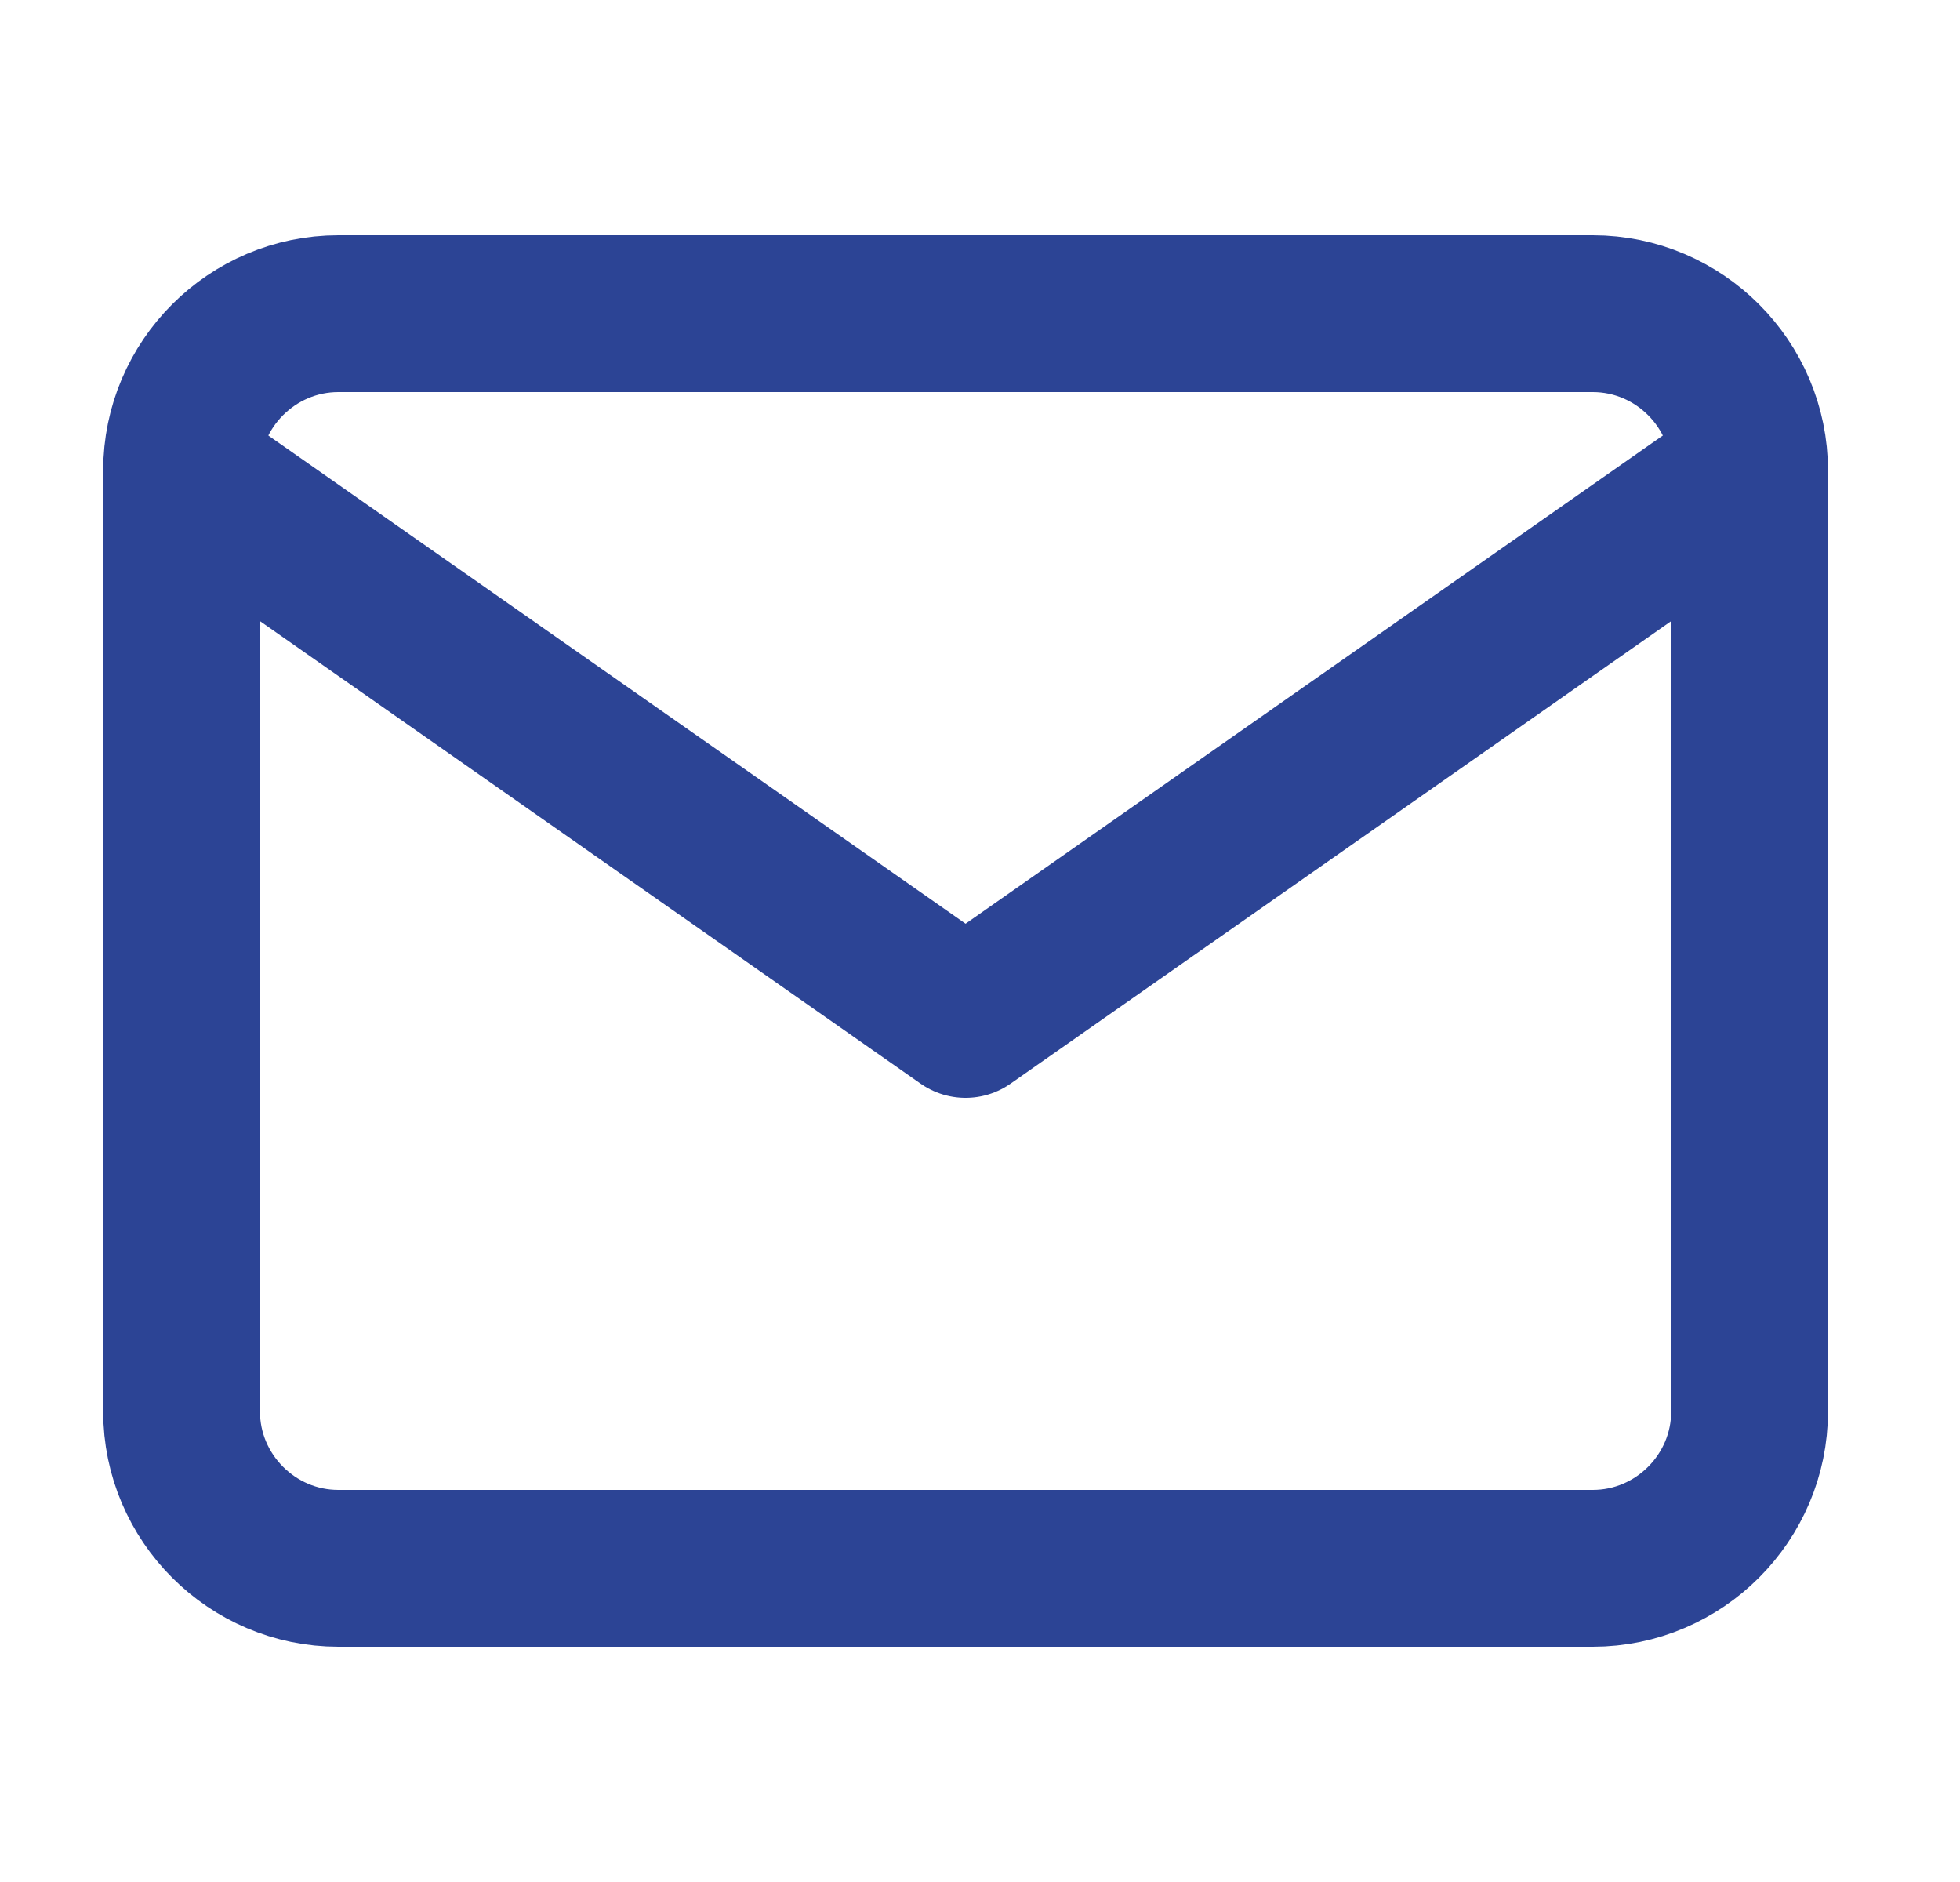
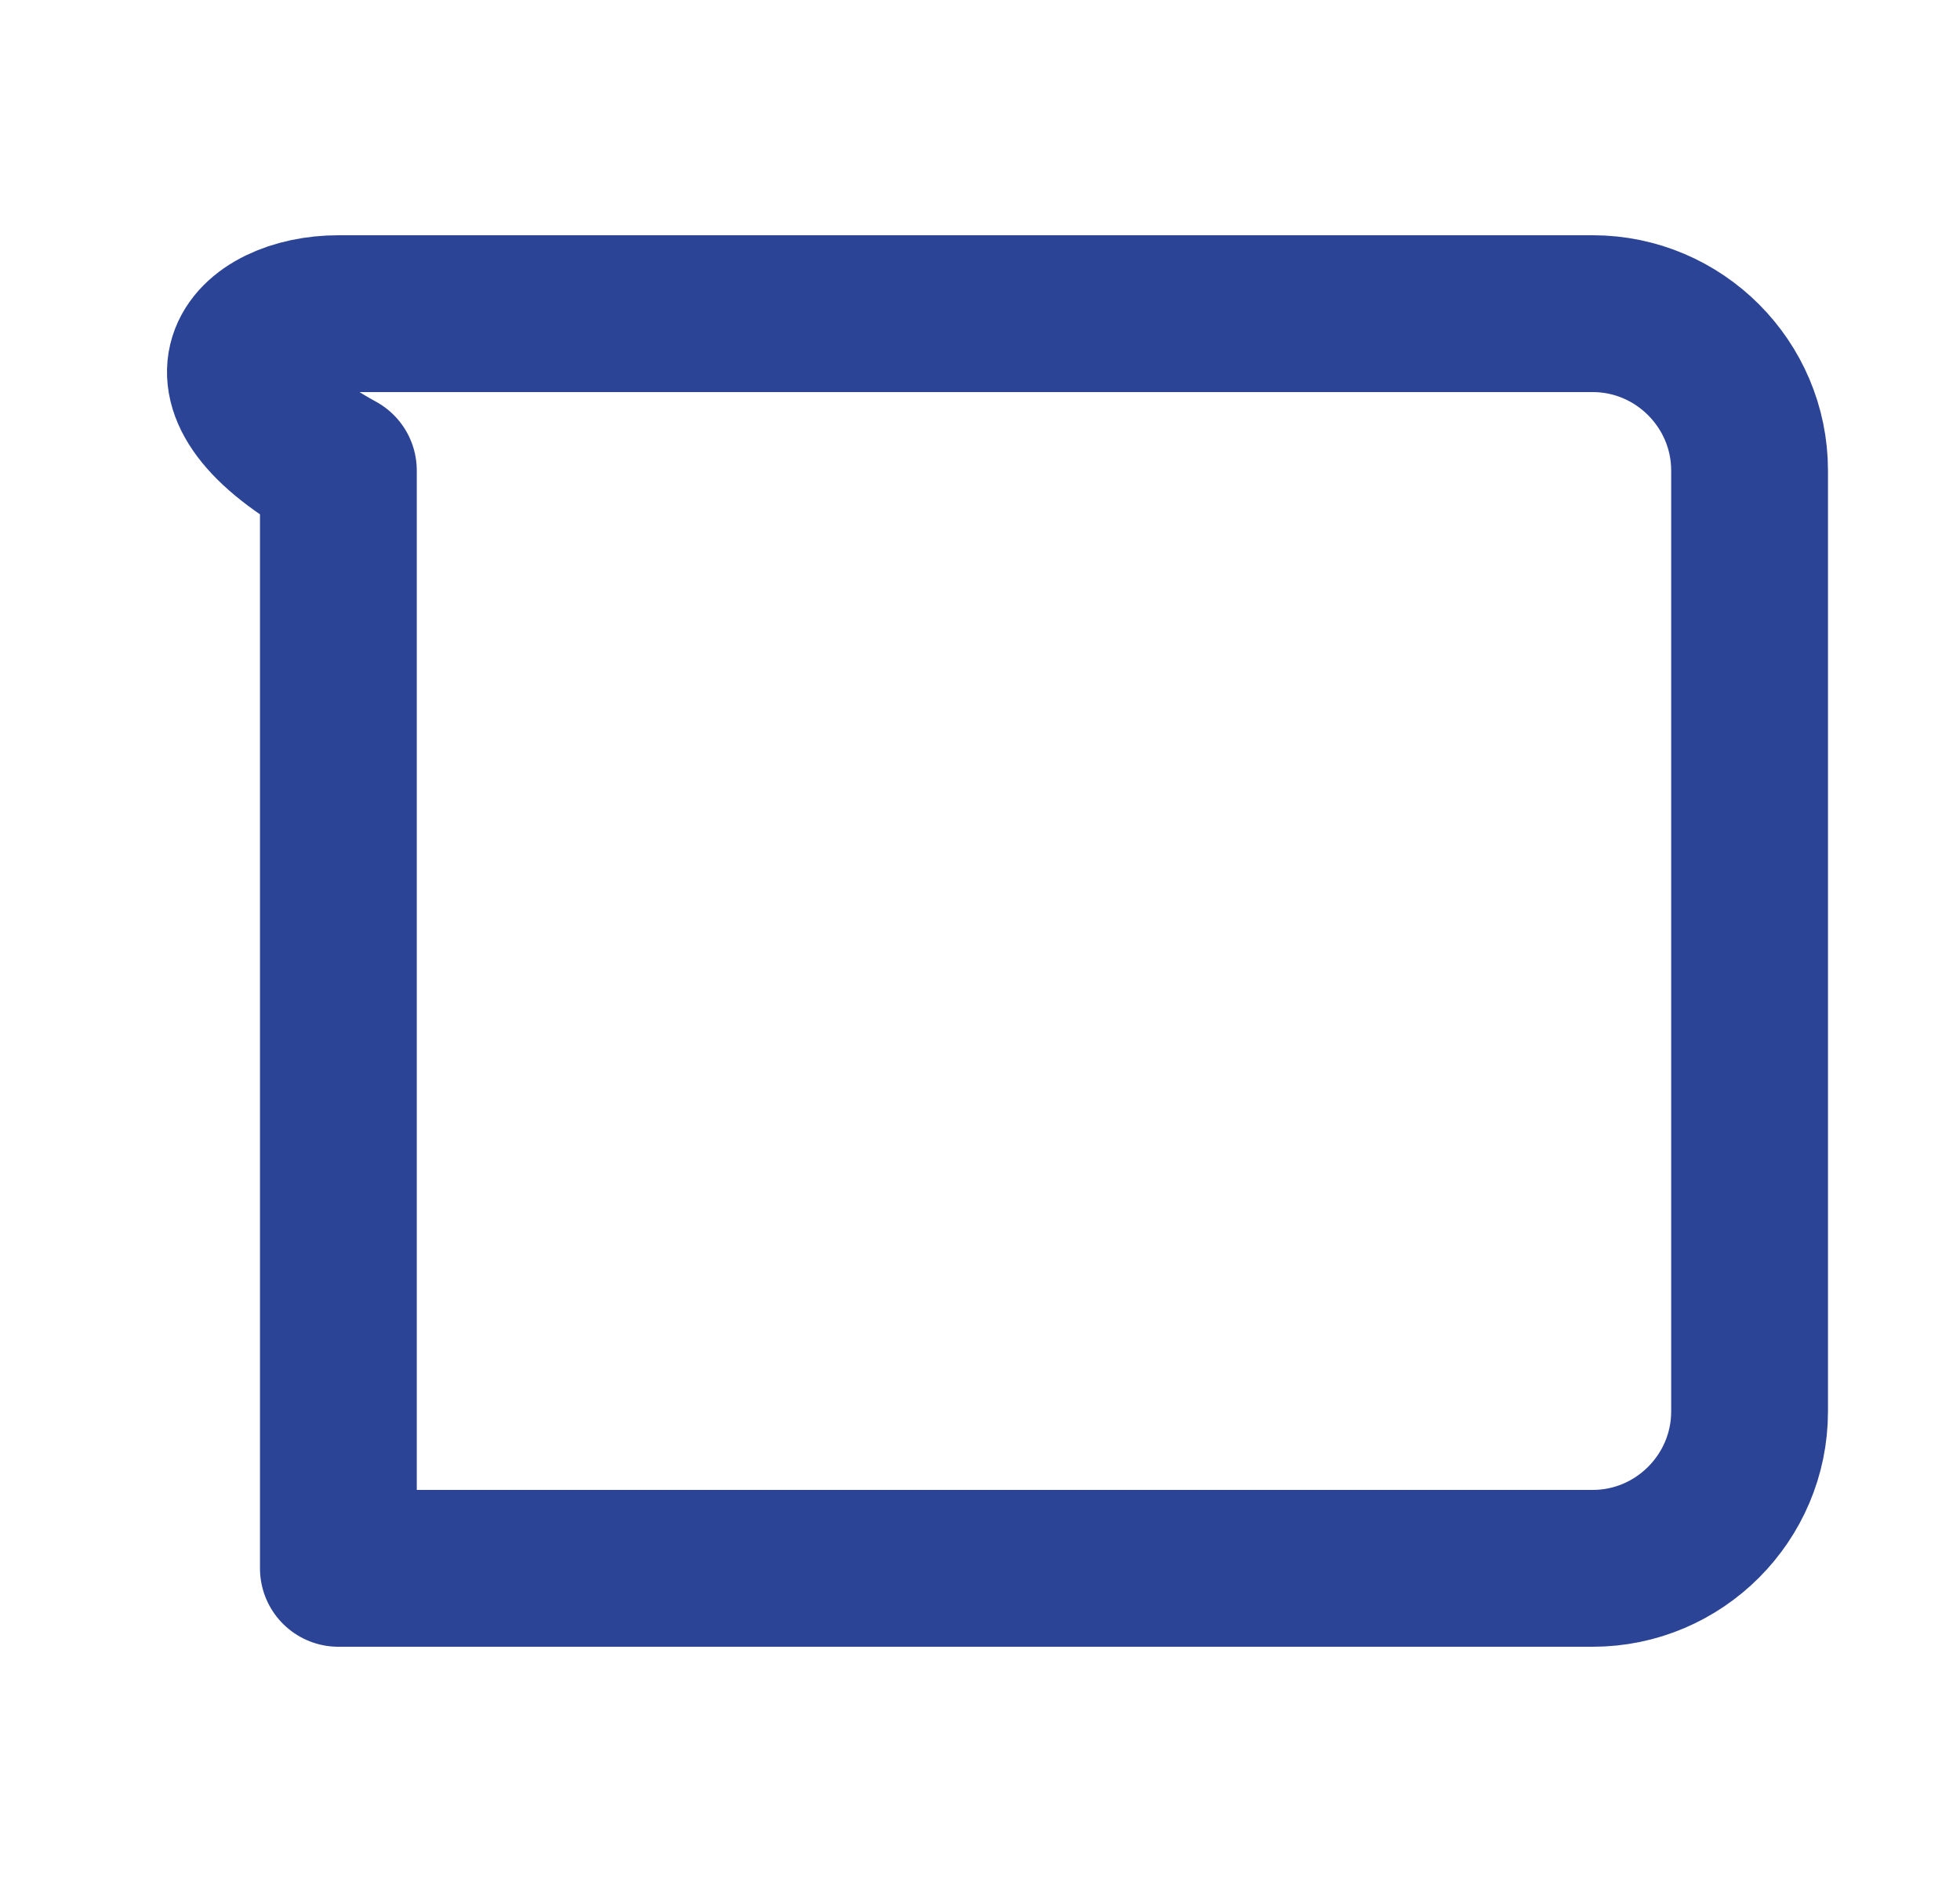
<svg xmlns="http://www.w3.org/2000/svg" width="25" height="24" viewBox="0 0 25 24" fill="none">
-   <path d="M4.316 4H20.316C21.416 4 22.316 4.9 22.316 6V18C22.316 19.1 21.416 20 20.316 20H4.316C3.216 20 2.316 19.1 2.316 18V6C2.316 4.9 3.216 4 4.316 4Z" stroke="#2C4495" stroke-width="2" stroke-linecap="round" stroke-linejoin="round" />
-   <path d="M22.316 6L12.316 13L2.316 6" stroke="#2C4495" stroke-width="2" stroke-linecap="round" stroke-linejoin="round" />
+   <path d="M4.316 4H20.316C21.416 4 22.316 4.9 22.316 6V18C22.316 19.1 21.416 20 20.316 20H4.316V6C2.316 4.9 3.216 4 4.316 4Z" stroke="#2C4495" stroke-width="2" stroke-linecap="round" stroke-linejoin="round" />
</svg>